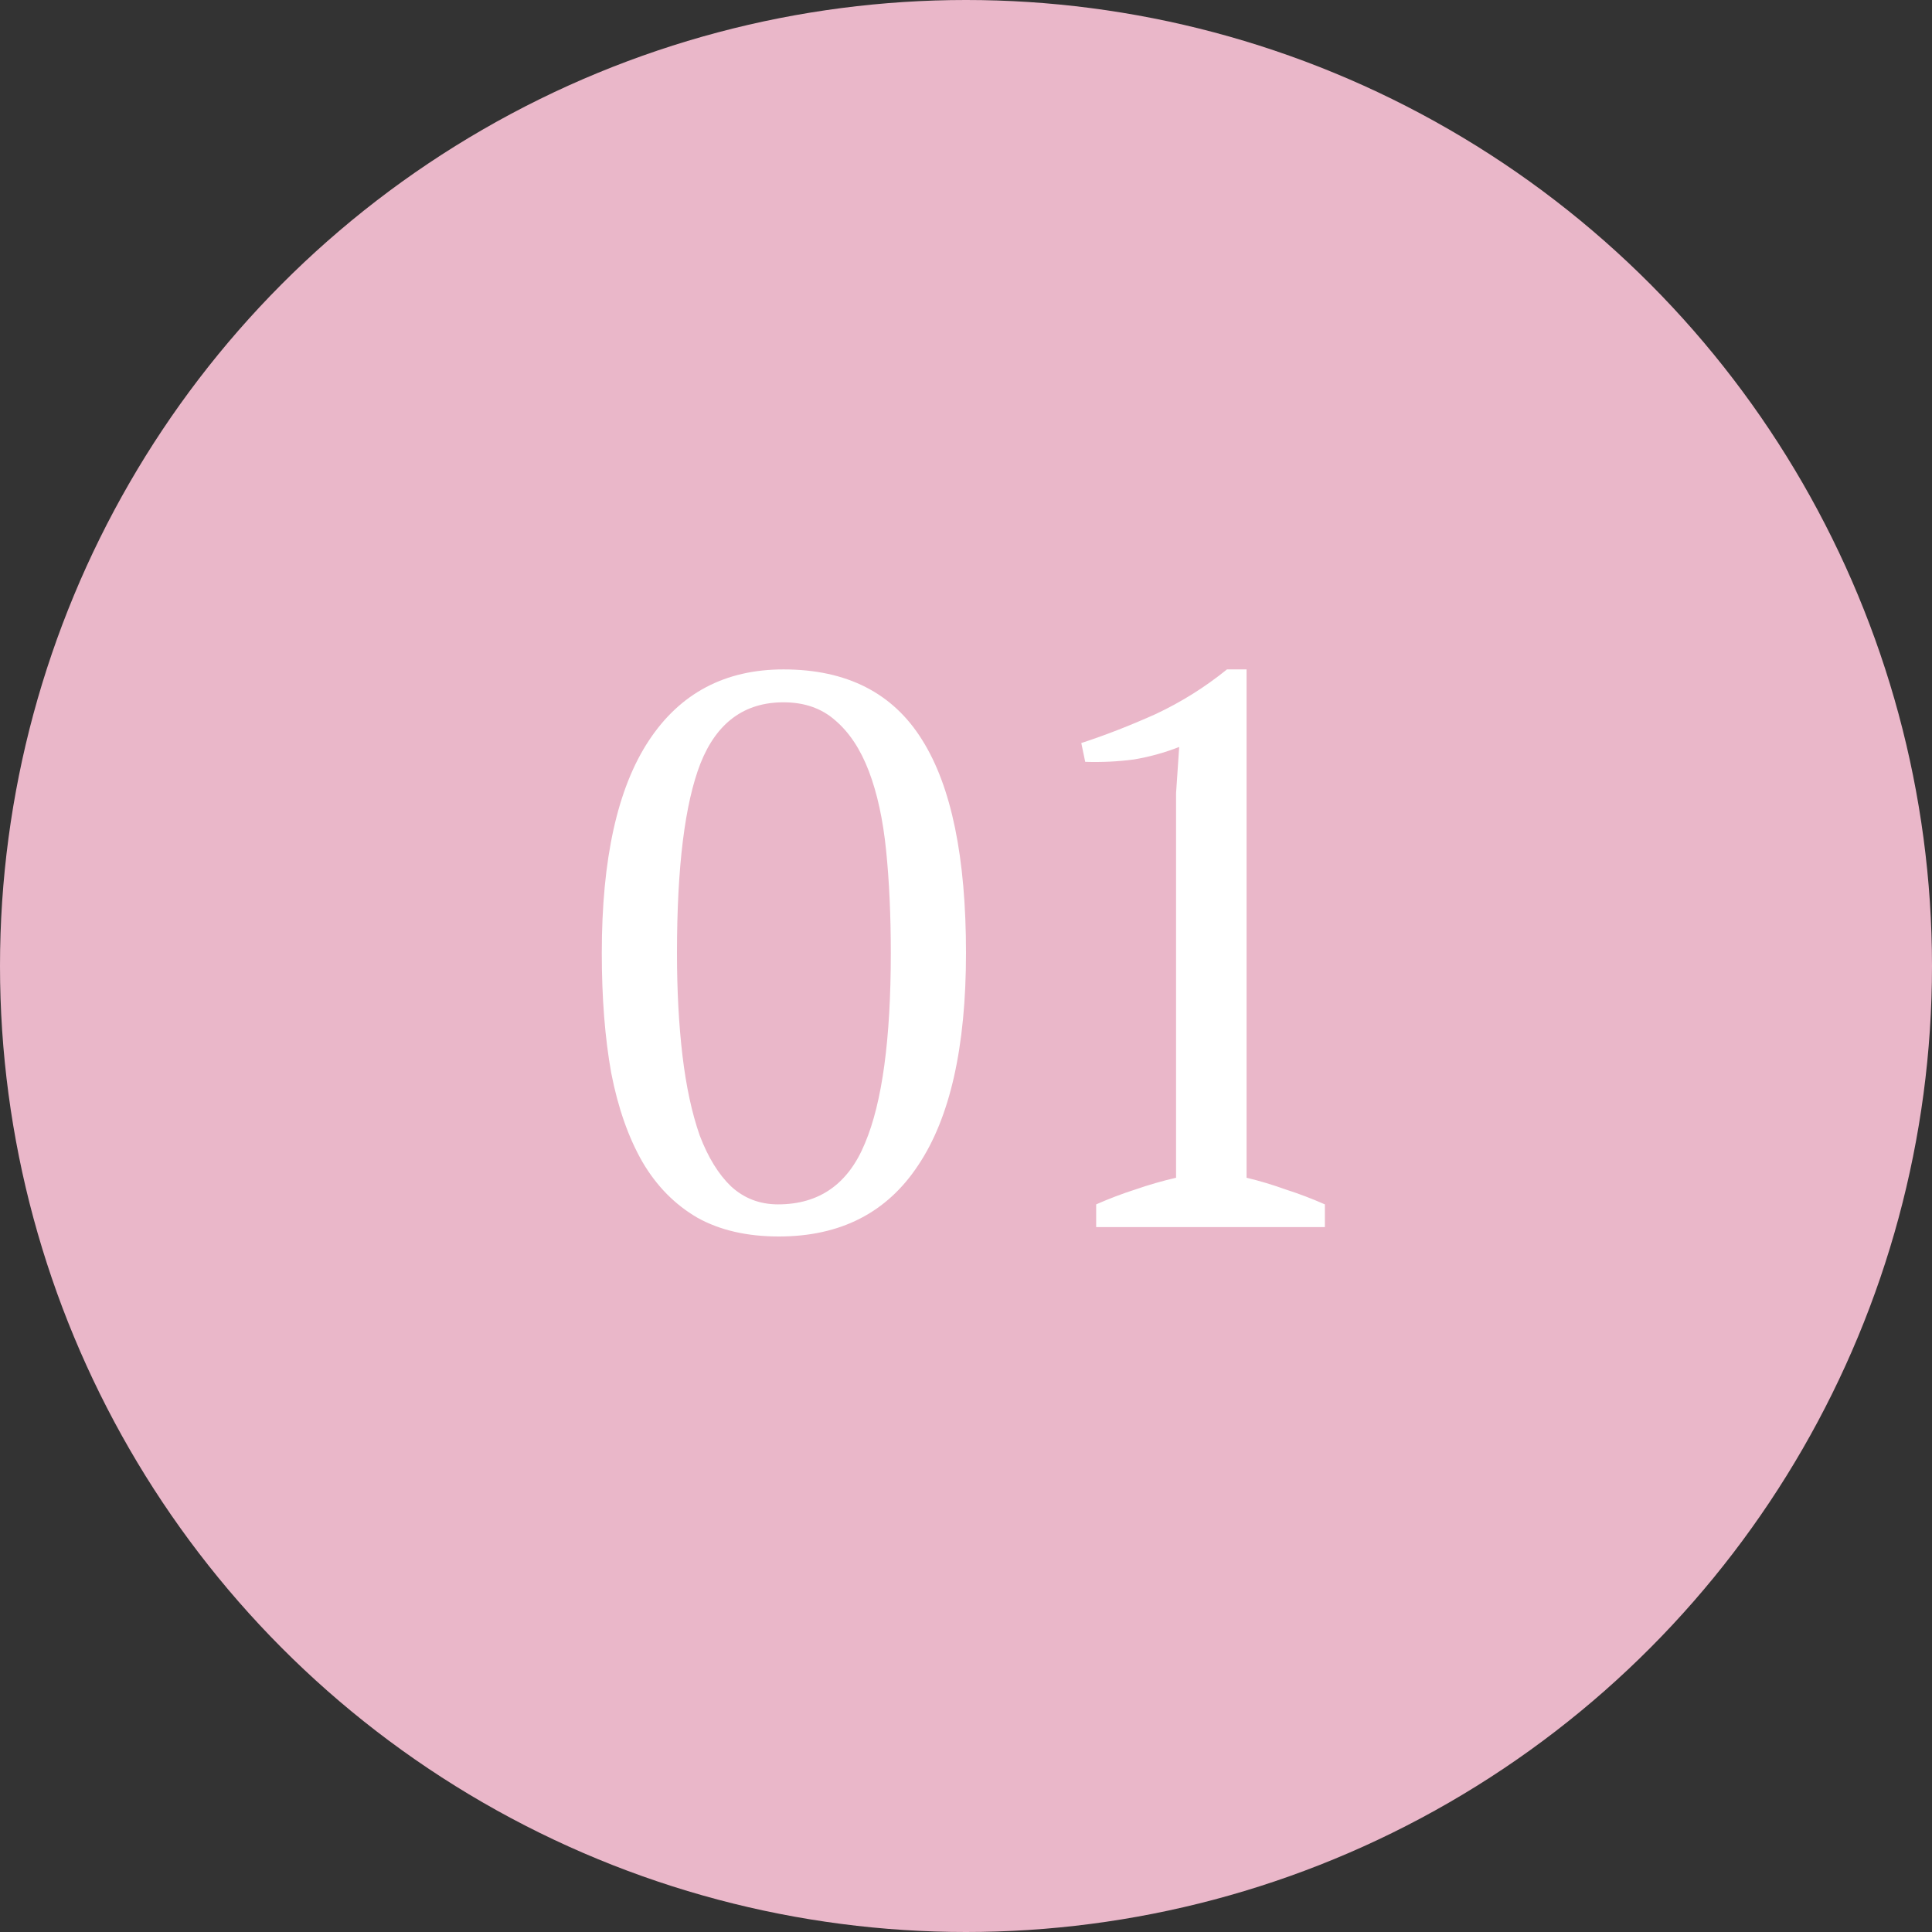
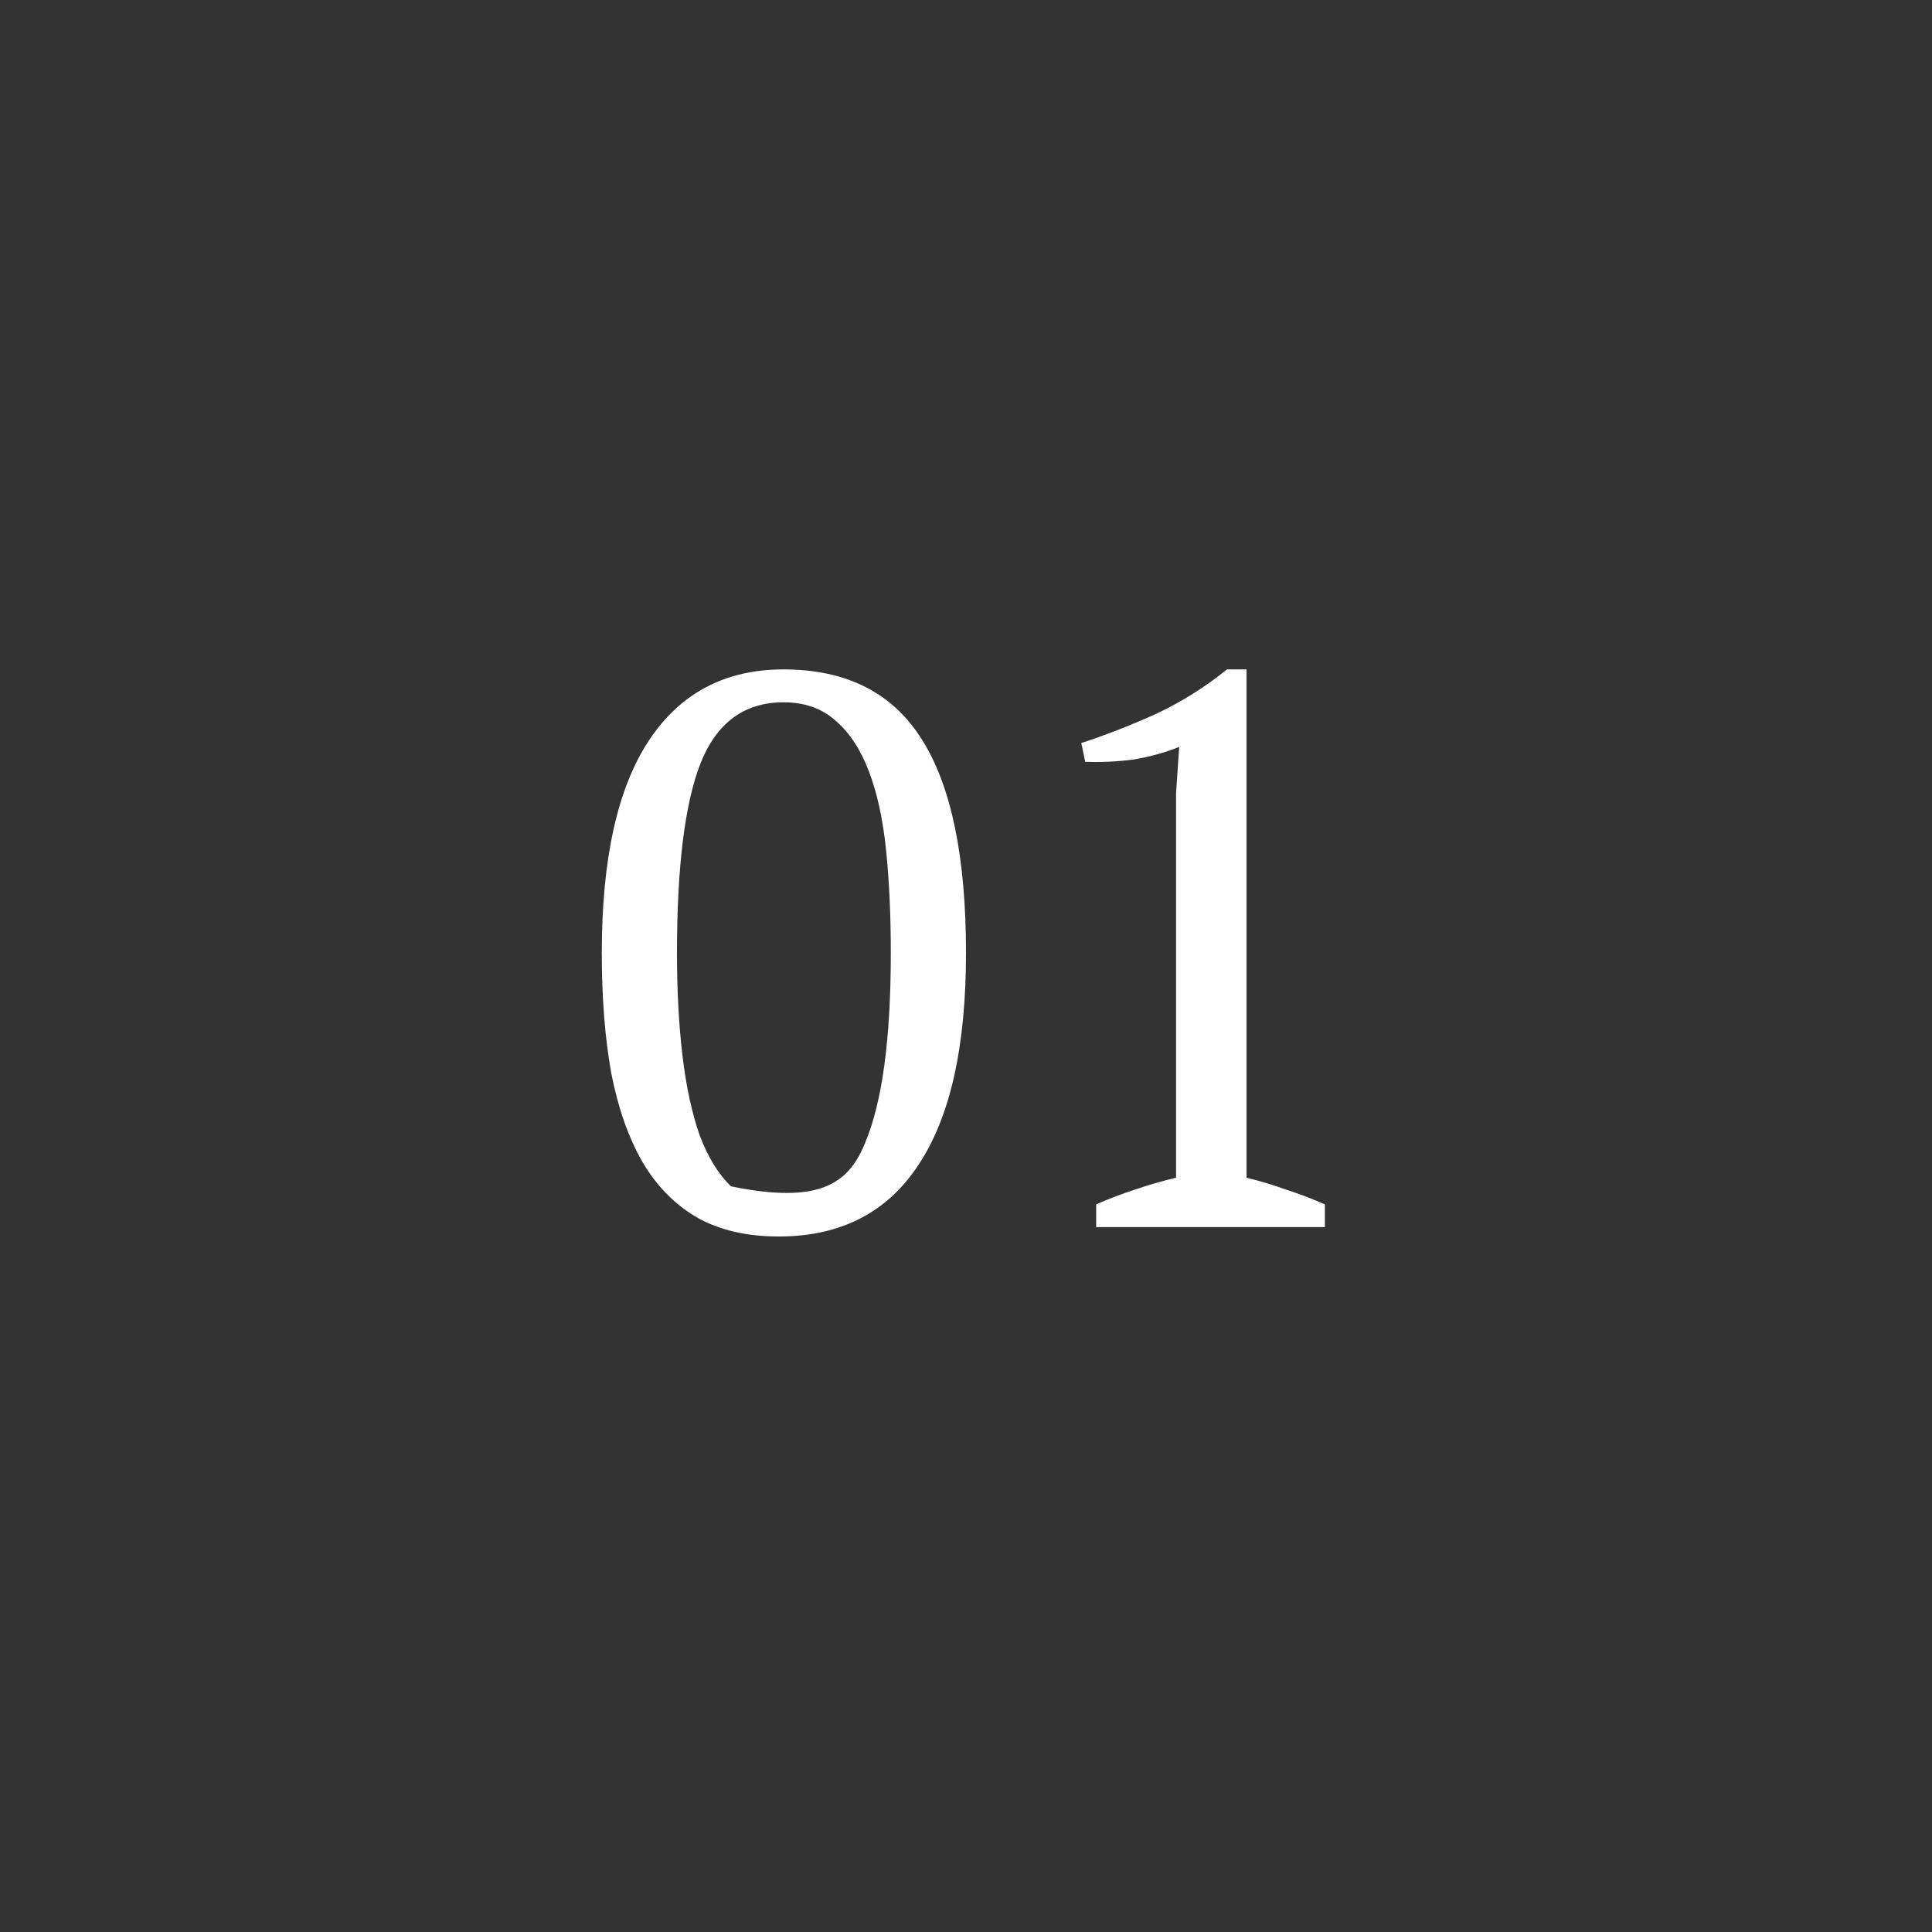
<svg xmlns="http://www.w3.org/2000/svg" xmlns:ns1="http://sodipodi.sourceforge.net/DTD/sodipodi-0.dtd" xmlns:ns2="http://www.inkscape.org/namespaces/inkscape" width="74" height="74" viewBox="0 0 74 74" fill="none" version="1.1" id="svg6" ns1:docname="1.svg" ns2:version="0.92.4 (5da689c313, 2019-01-14)">
  <rect x="0" y="0" width="74" height="74" fill="#333333" stroke="none" />
  <defs id="defs10" />
  <ns1:namedview pagecolor="#ffffff" bordercolor="#666666" borderopacity="1" objecttolerance="10" gridtolerance="10" guidetolerance="10" ns2:pageopacity="0" ns2:pageshadow="2" ns2:window-width="1500" ns2:window-height="937" id="namedview8" showgrid="false" ns2:zoom="3.1891892" ns2:cx="37" ns2:cy="37" ns2:window-x="-8" ns2:window-y="-8" ns2:window-maximized="1" ns2:current-layer="svg6" />
-   <circle cx="37" cy="37" r="37" fill="#CAB7A6" id="circle2" style="fill:#eab7c9;fill-opacity:1" />
-   <path d="M1.05 20.5C1.05 16.9 1.65 14.19 2.85 12.37C4.05 10.55 5.77 9.64 8.01 9.64C10.43 9.64 12.2 10.54 13.32 12.34C14.44 14.12 15 16.84 15 20.5C15 24.1 14.39 26.81 13.17 28.63C11.97 30.45 10.19 31.36 7.83 31.36C6.61 31.36 5.57 31.12 4.71 30.64C3.85 30.14 3.15 29.43 2.61 28.51C2.07 27.57 1.67 26.43 1.41 25.09C1.17 23.75 1.05 22.22 1.05 20.5ZM3.93 20.5C3.93 21.94 4 23.25 4.14 24.43C4.28 25.61 4.5 26.63 4.8 27.49C5.12 28.33 5.52 28.98 6 29.44C6.5 29.9 7.1 30.13 7.8 30.13C9.38 30.13 10.49 29.35 11.13 27.79C11.79 26.23 12.12 23.8 12.12 20.5C12.12 19.06 12.06 17.75 11.94 16.57C11.82 15.39 11.6 14.38 11.28 13.54C10.96 12.7 10.53 12.05 9.99 11.59C9.47 11.13 8.81 10.9 8.01 10.9C6.51 10.9 5.45 11.68 4.83 13.24C4.23 14.78 3.93 17.2 3.93 20.5ZM28.746 31H19.986V30.13C20.486 29.91 20.986 29.72 21.486 29.56C22.006 29.38 22.526 29.23 23.046 29.11V14.38L23.166 12.61C22.606 12.83 22.026 12.99 21.426 13.09C20.826 13.17 20.206 13.2 19.566 13.18L19.416 12.46C20.336 12.16 21.286 11.79 22.266 11.35C23.246 10.89 24.156 10.32 24.996 9.64H25.746V29.11C26.246 29.23 26.746 29.38 27.246 29.56C27.746 29.72 28.246 29.91 28.746 30.13V31Z" transform="translate(22 16)" fill="white" id="path4" />
+   <path d="M1.05 20.5C1.05 16.9 1.65 14.19 2.85 12.37C4.05 10.55 5.77 9.64 8.01 9.64C10.43 9.64 12.2 10.54 13.32 12.34C14.44 14.12 15 16.84 15 20.5C15 24.1 14.39 26.81 13.17 28.63C11.97 30.45 10.19 31.36 7.83 31.36C6.61 31.36 5.57 31.12 4.71 30.64C3.85 30.14 3.15 29.43 2.61 28.51C2.07 27.57 1.67 26.43 1.41 25.09C1.17 23.75 1.05 22.22 1.05 20.5ZM3.93 20.5C3.93 21.94 4 23.25 4.14 24.43C4.28 25.61 4.5 26.63 4.8 27.49C5.12 28.33 5.52 28.98 6 29.44C9.38 30.13 10.49 29.35 11.13 27.79C11.79 26.23 12.12 23.8 12.12 20.5C12.12 19.06 12.06 17.75 11.94 16.57C11.82 15.39 11.6 14.38 11.28 13.54C10.96 12.7 10.53 12.05 9.99 11.59C9.47 11.13 8.81 10.9 8.01 10.9C6.51 10.9 5.45 11.68 4.83 13.24C4.23 14.78 3.93 17.2 3.93 20.5ZM28.746 31H19.986V30.13C20.486 29.91 20.986 29.72 21.486 29.56C22.006 29.38 22.526 29.23 23.046 29.11V14.38L23.166 12.61C22.606 12.83 22.026 12.99 21.426 13.09C20.826 13.17 20.206 13.2 19.566 13.18L19.416 12.46C20.336 12.16 21.286 11.79 22.266 11.35C23.246 10.89 24.156 10.32 24.996 9.64H25.746V29.11C26.246 29.23 26.746 29.38 27.246 29.56C27.746 29.72 28.246 29.91 28.746 30.13V31Z" transform="translate(22 16)" fill="white" id="path4" />
</svg>